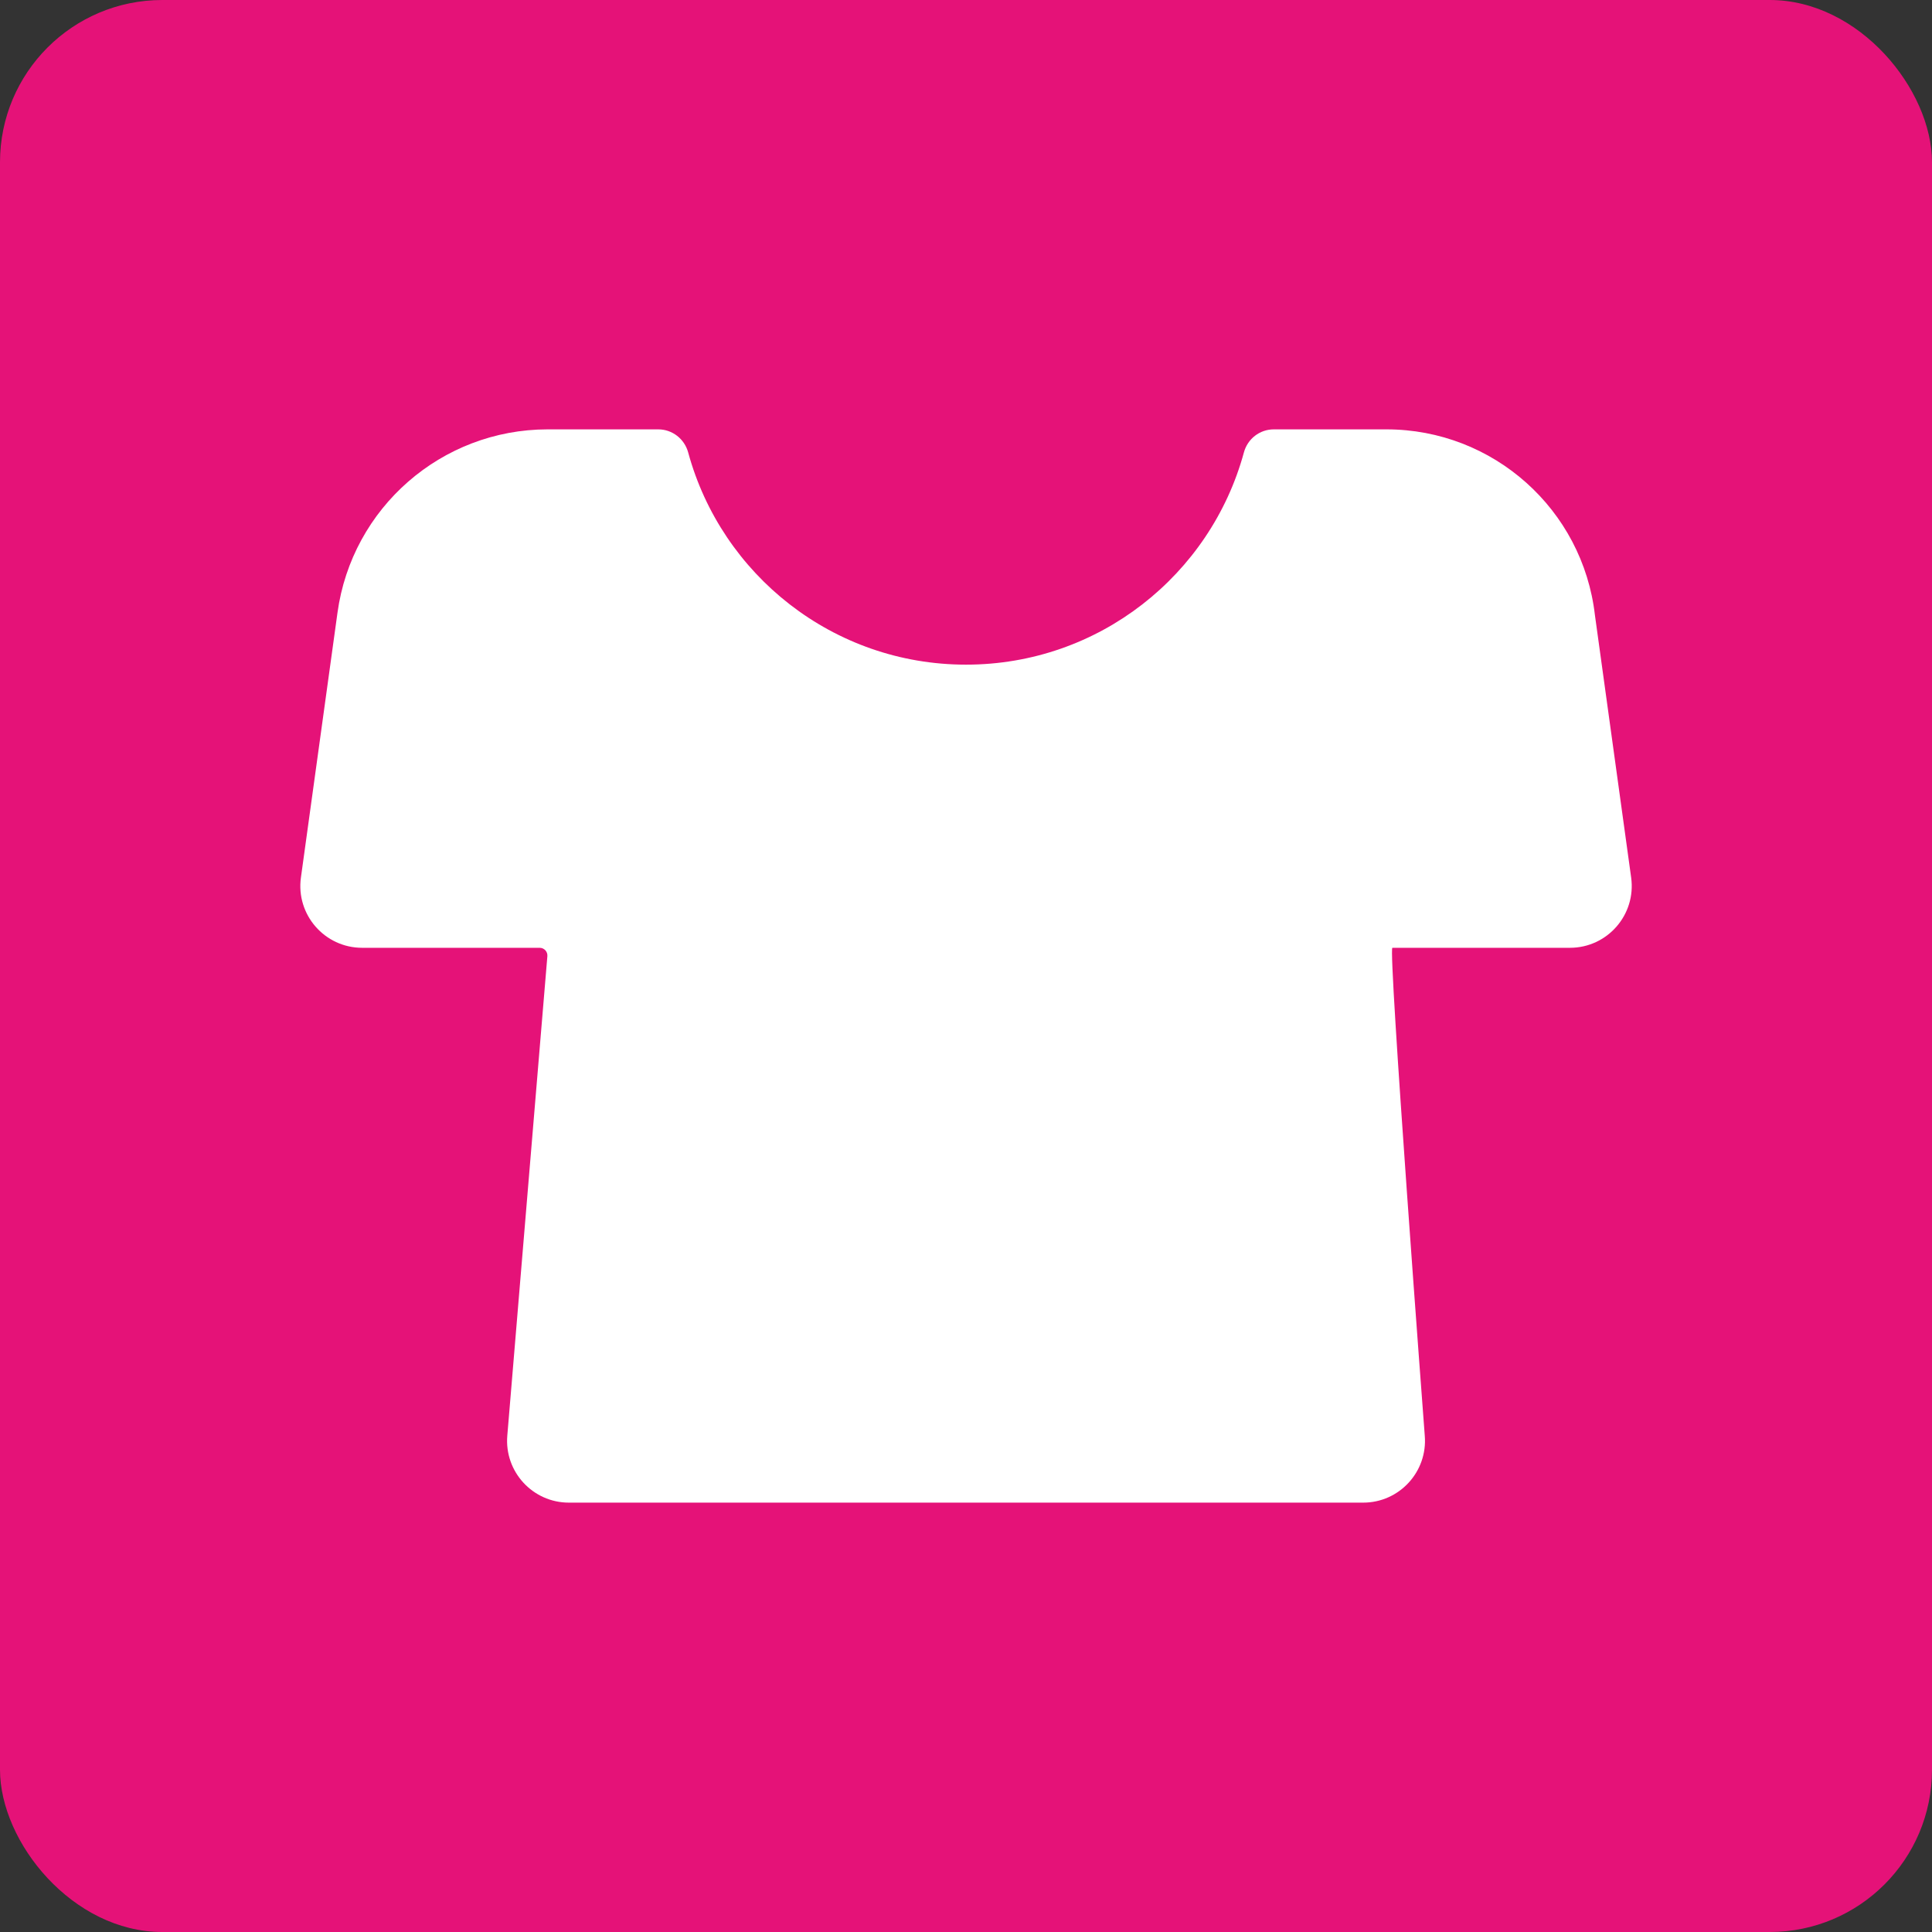
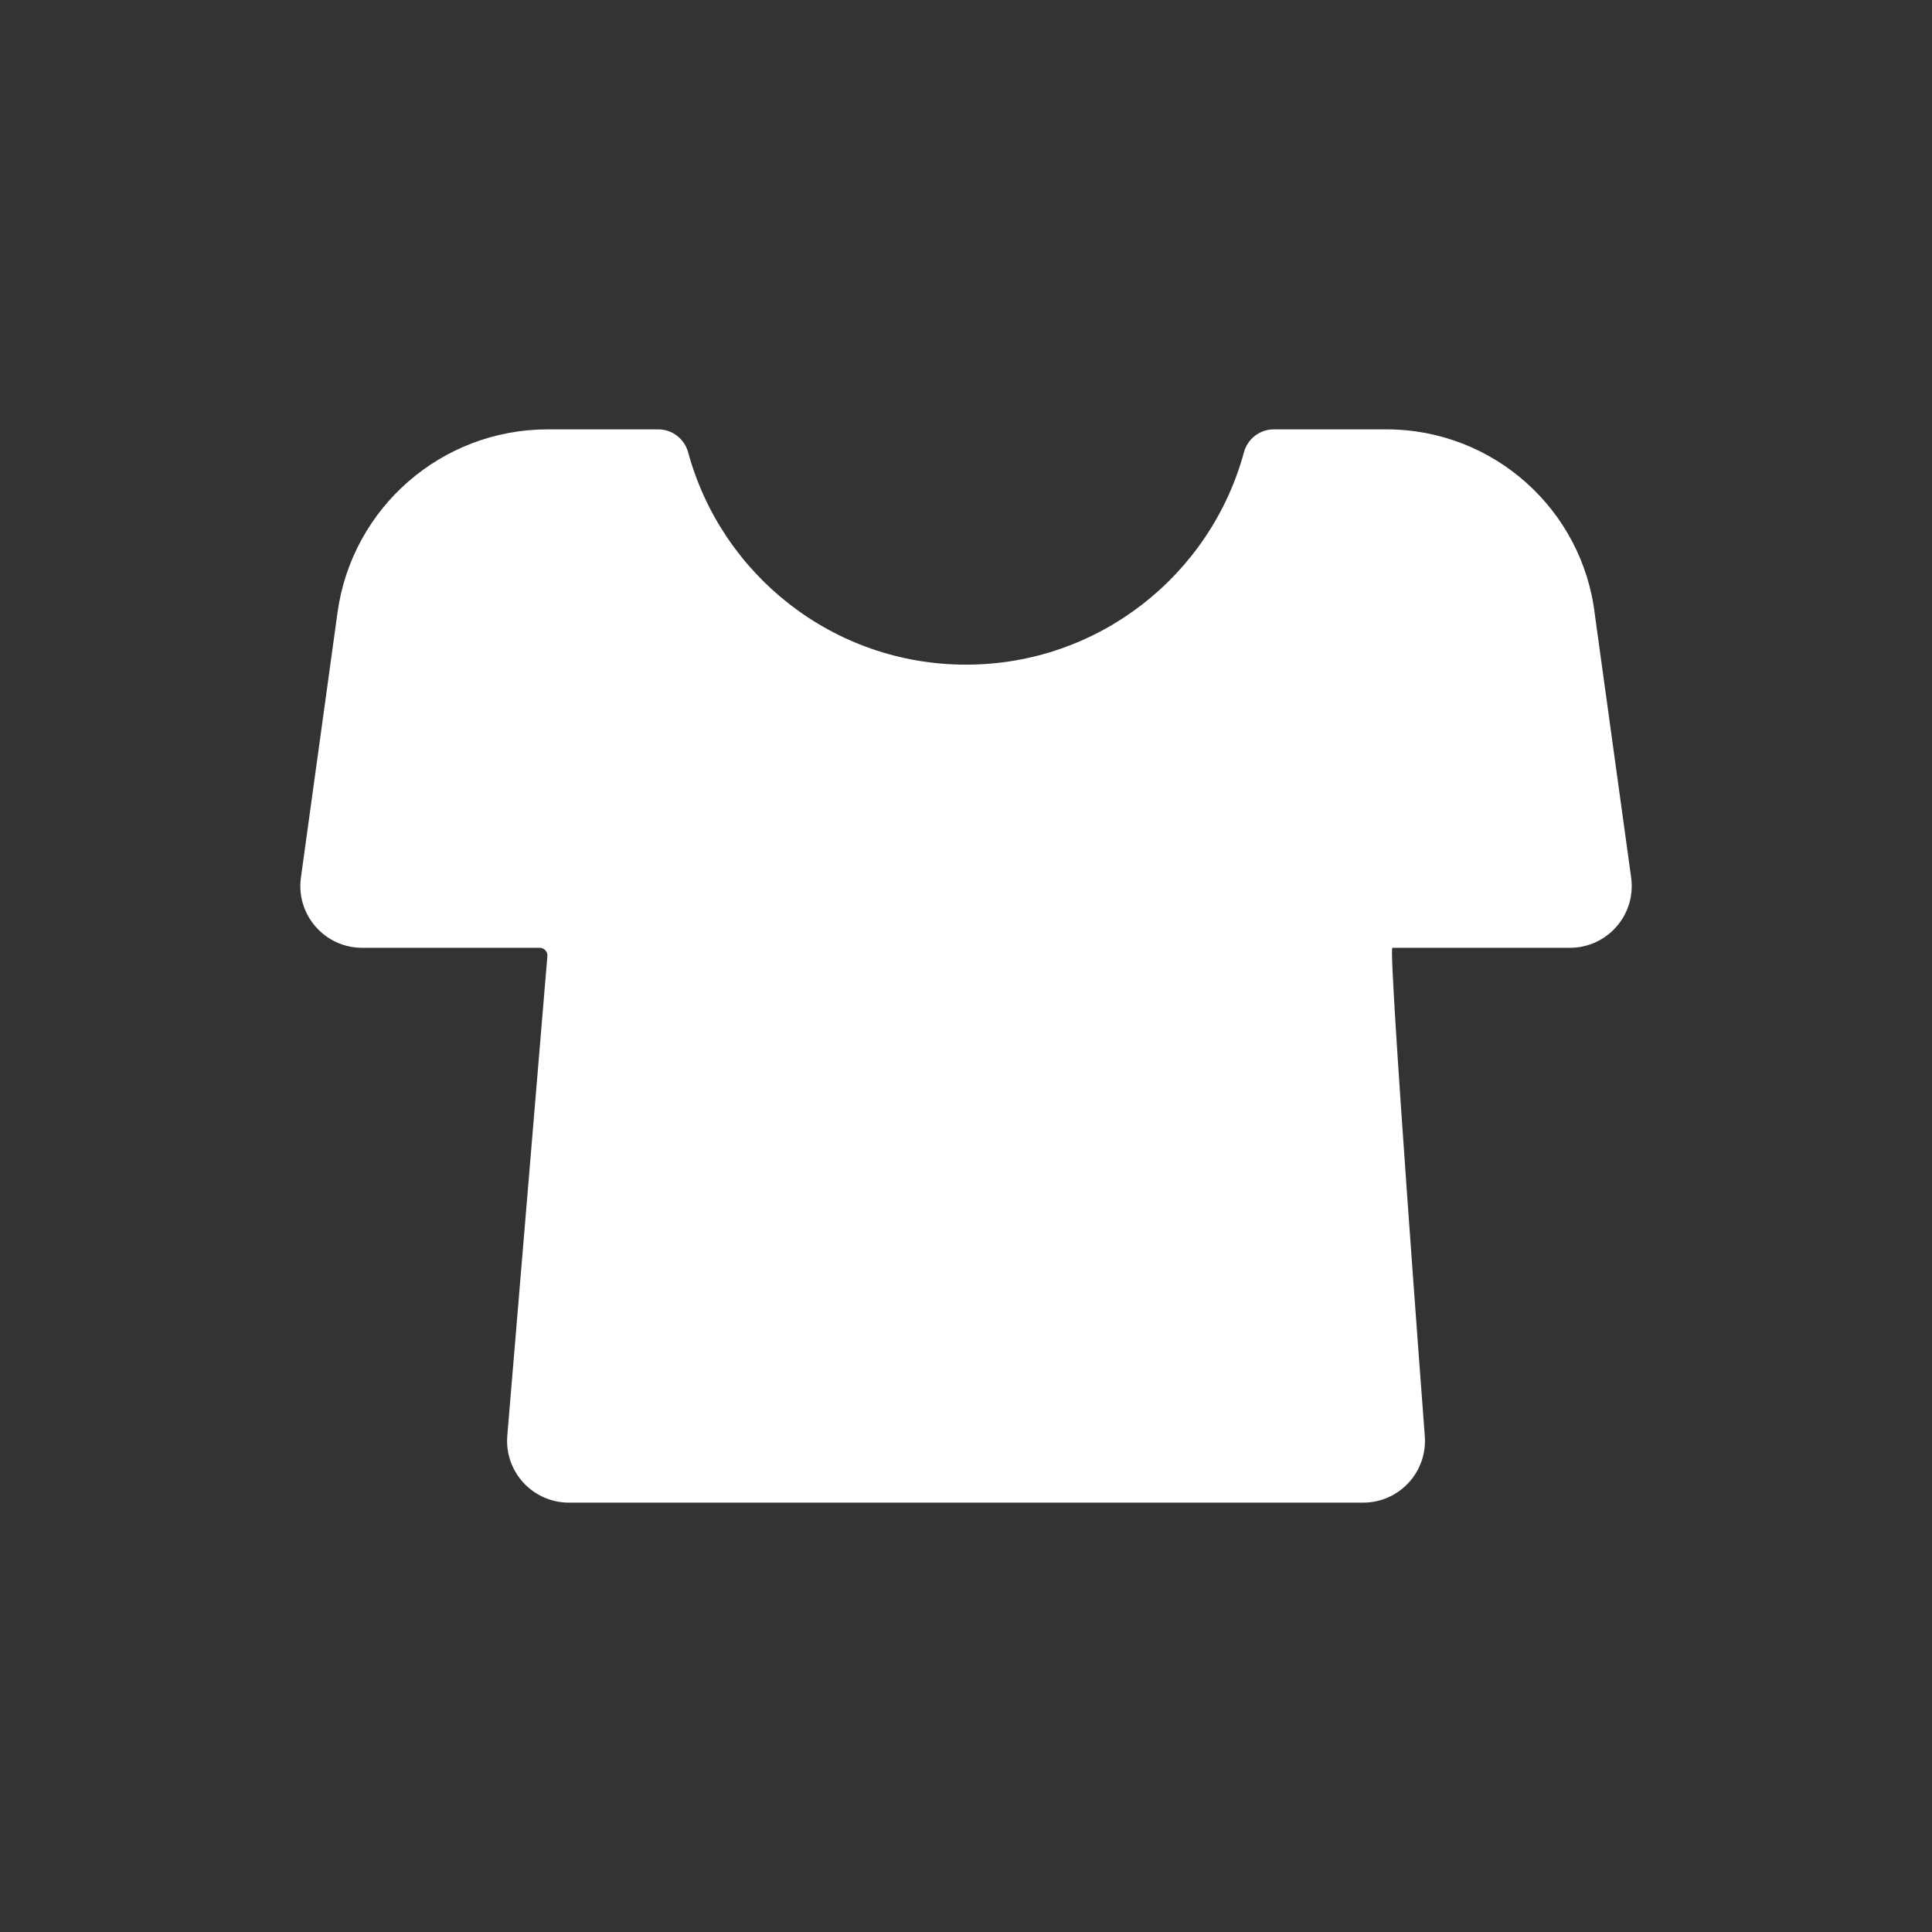
<svg xmlns="http://www.w3.org/2000/svg" id="Trivia_-_Style" width="500" height="500" viewBox="0 0 500 500">
  <rect x="0" y="0" width="500" height="500" fill="#333333" stroke="none" />
  <defs>
    <style>.cls-1{fill:#fff;}.cls-2{fill:#e51278;}</style>
  </defs>
  <g id="style">
-     <rect class="cls-2" x="0" y="0" width="500" height="500" rx="42" ry="42" />
    <path class="cls-1" d="M406.29,245.29c9.71,0,17.18-8.57,15.85-18.19l-9.37-67.87h0c-3.15-27.41-26.35-48.11-53.95-48.11h-29.17c-3.64,0-6.78,2.46-7.73,5.97-8.61,31.65-37.53,54.92-71.91,54.92s-63.3-23.27-71.91-54.92c-.96-3.51-4.1-5.97-7.74-5.97h-28.67c-27.43,.03-50.62,20.28-54.35,47.46-.04,.26-.07,.53-.11,.8l-9.35,67.72c-1.33,9.62,6.14,18.19,15.85,18.19h45.94c1.17,0,2.09,1,1.99,2.17l-10.37,124.09c-.78,9.33,6.58,17.33,15.94,17.33h205.56c9.36,0,16.72-8,15.94-17.33,0,0-9.55-126.26-8.38-126.26h45.94Z" />
  </g>
</svg>